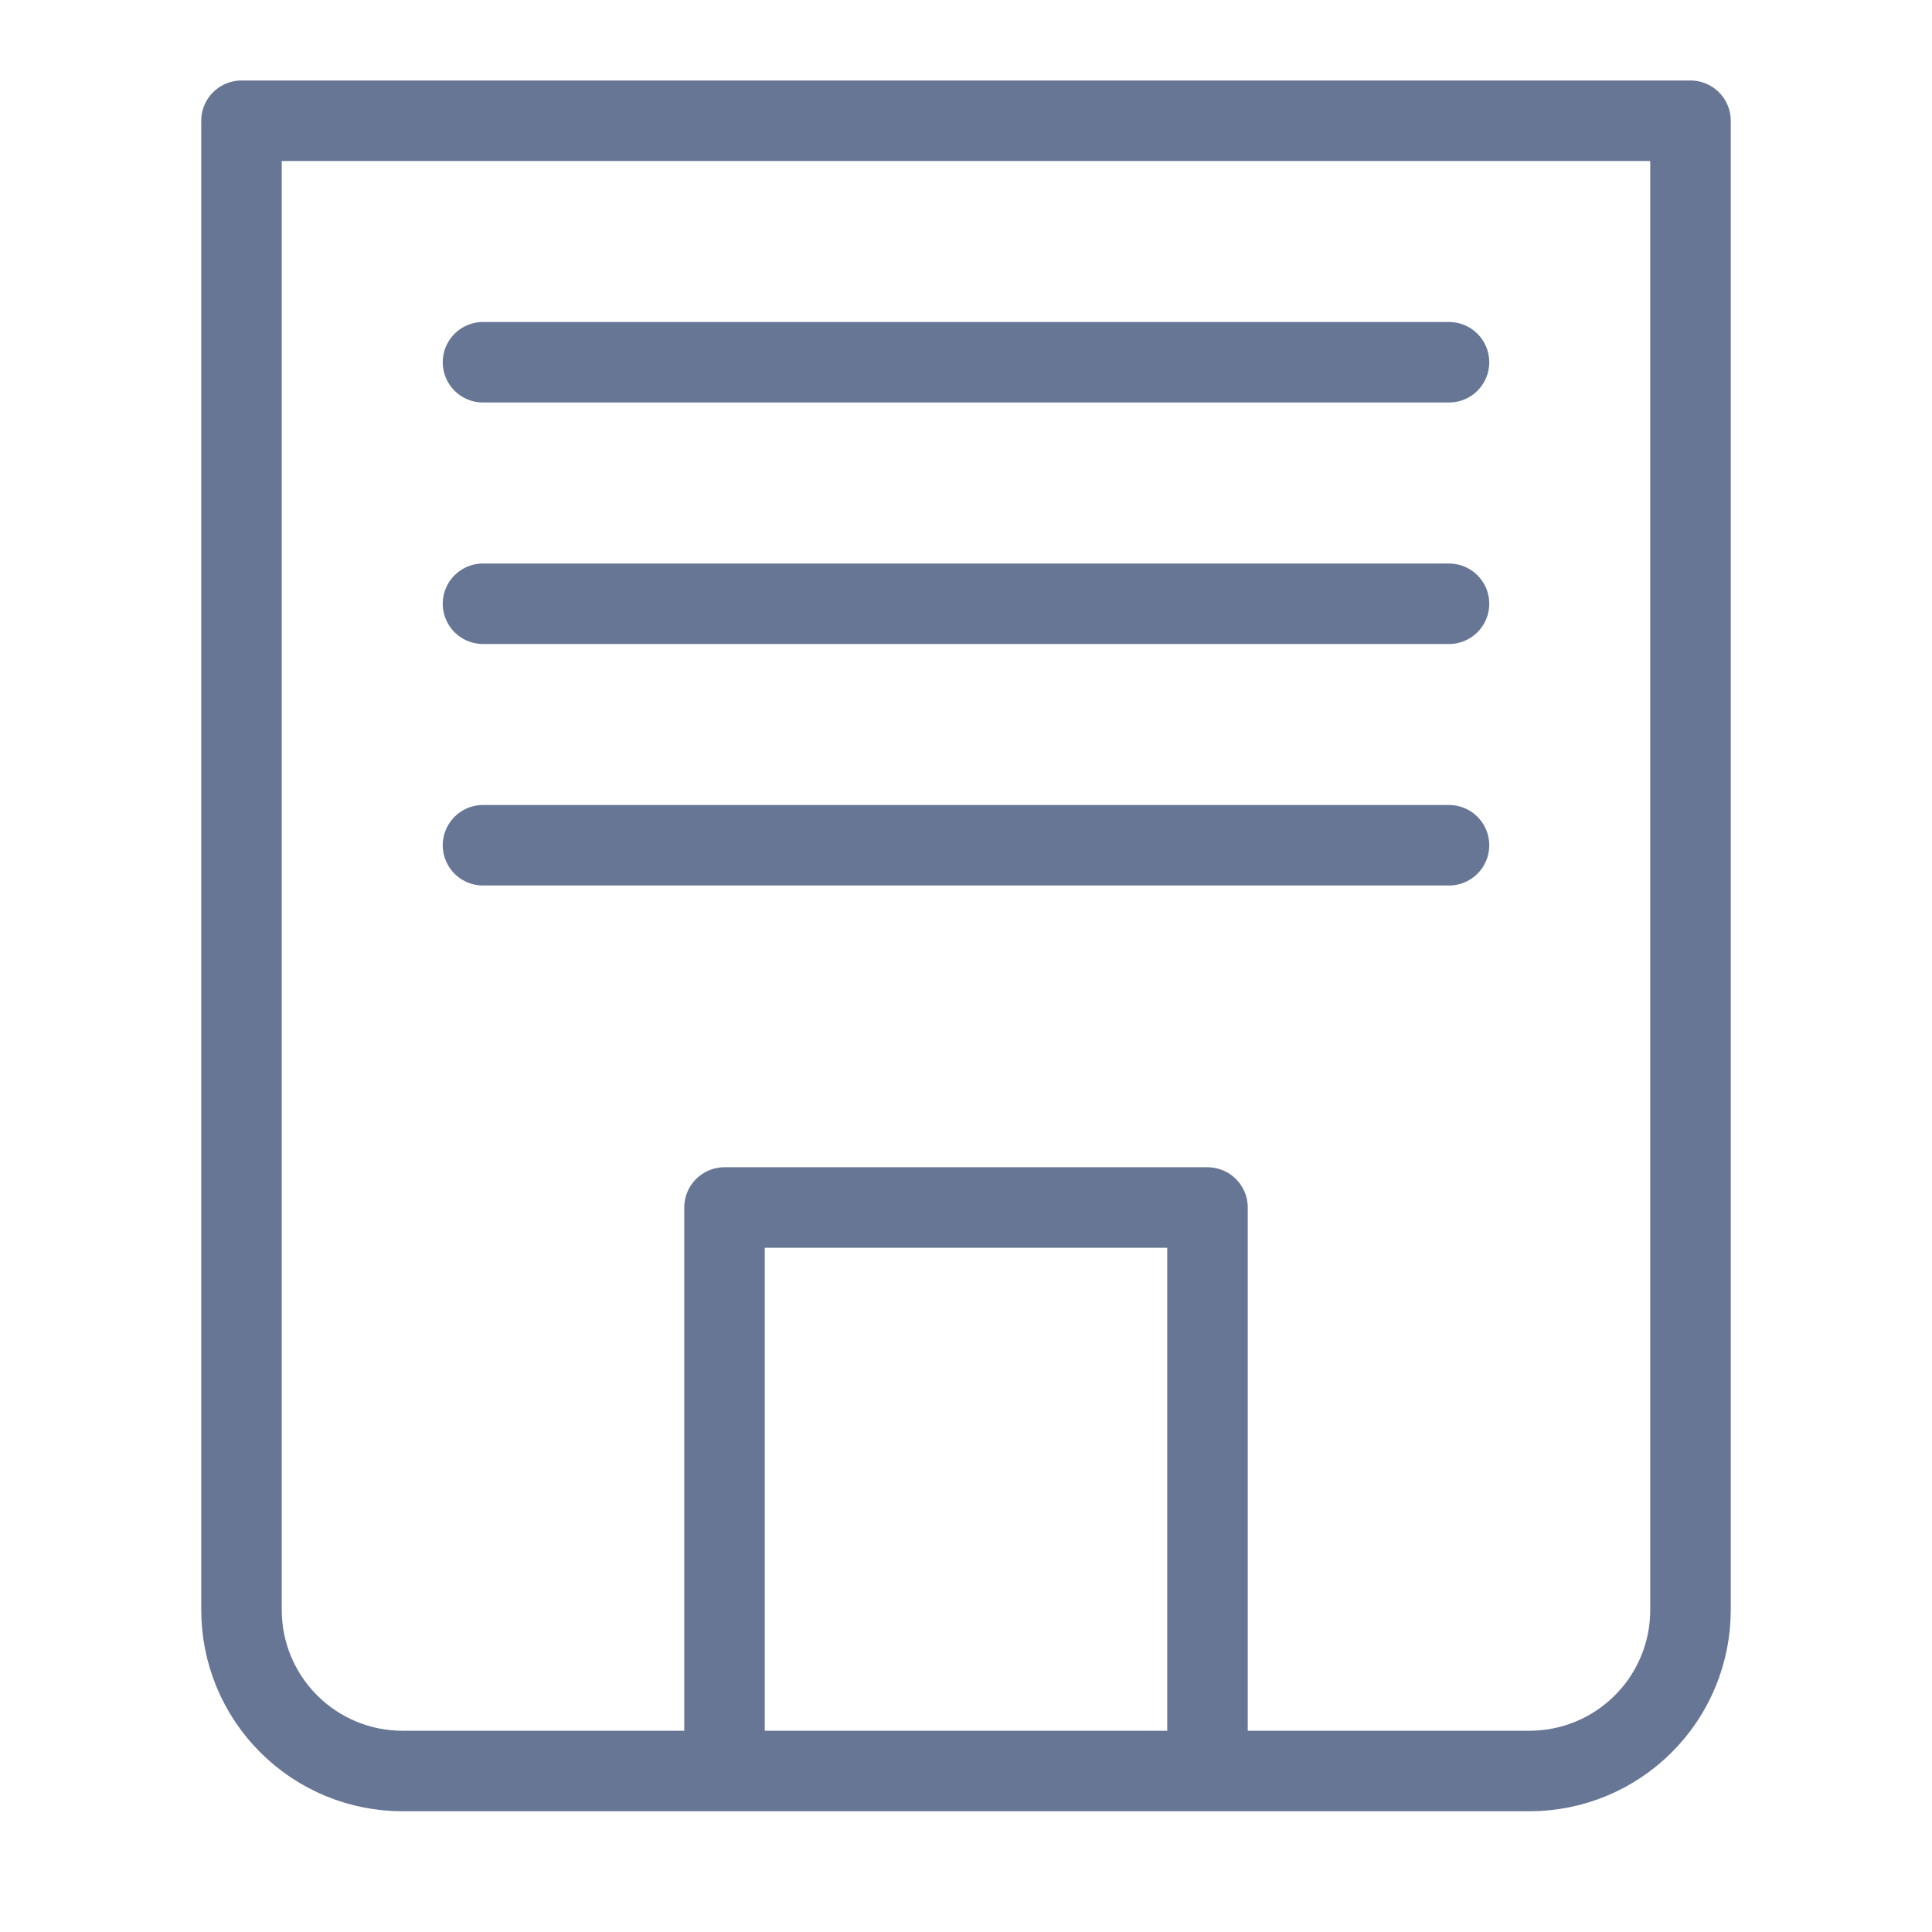
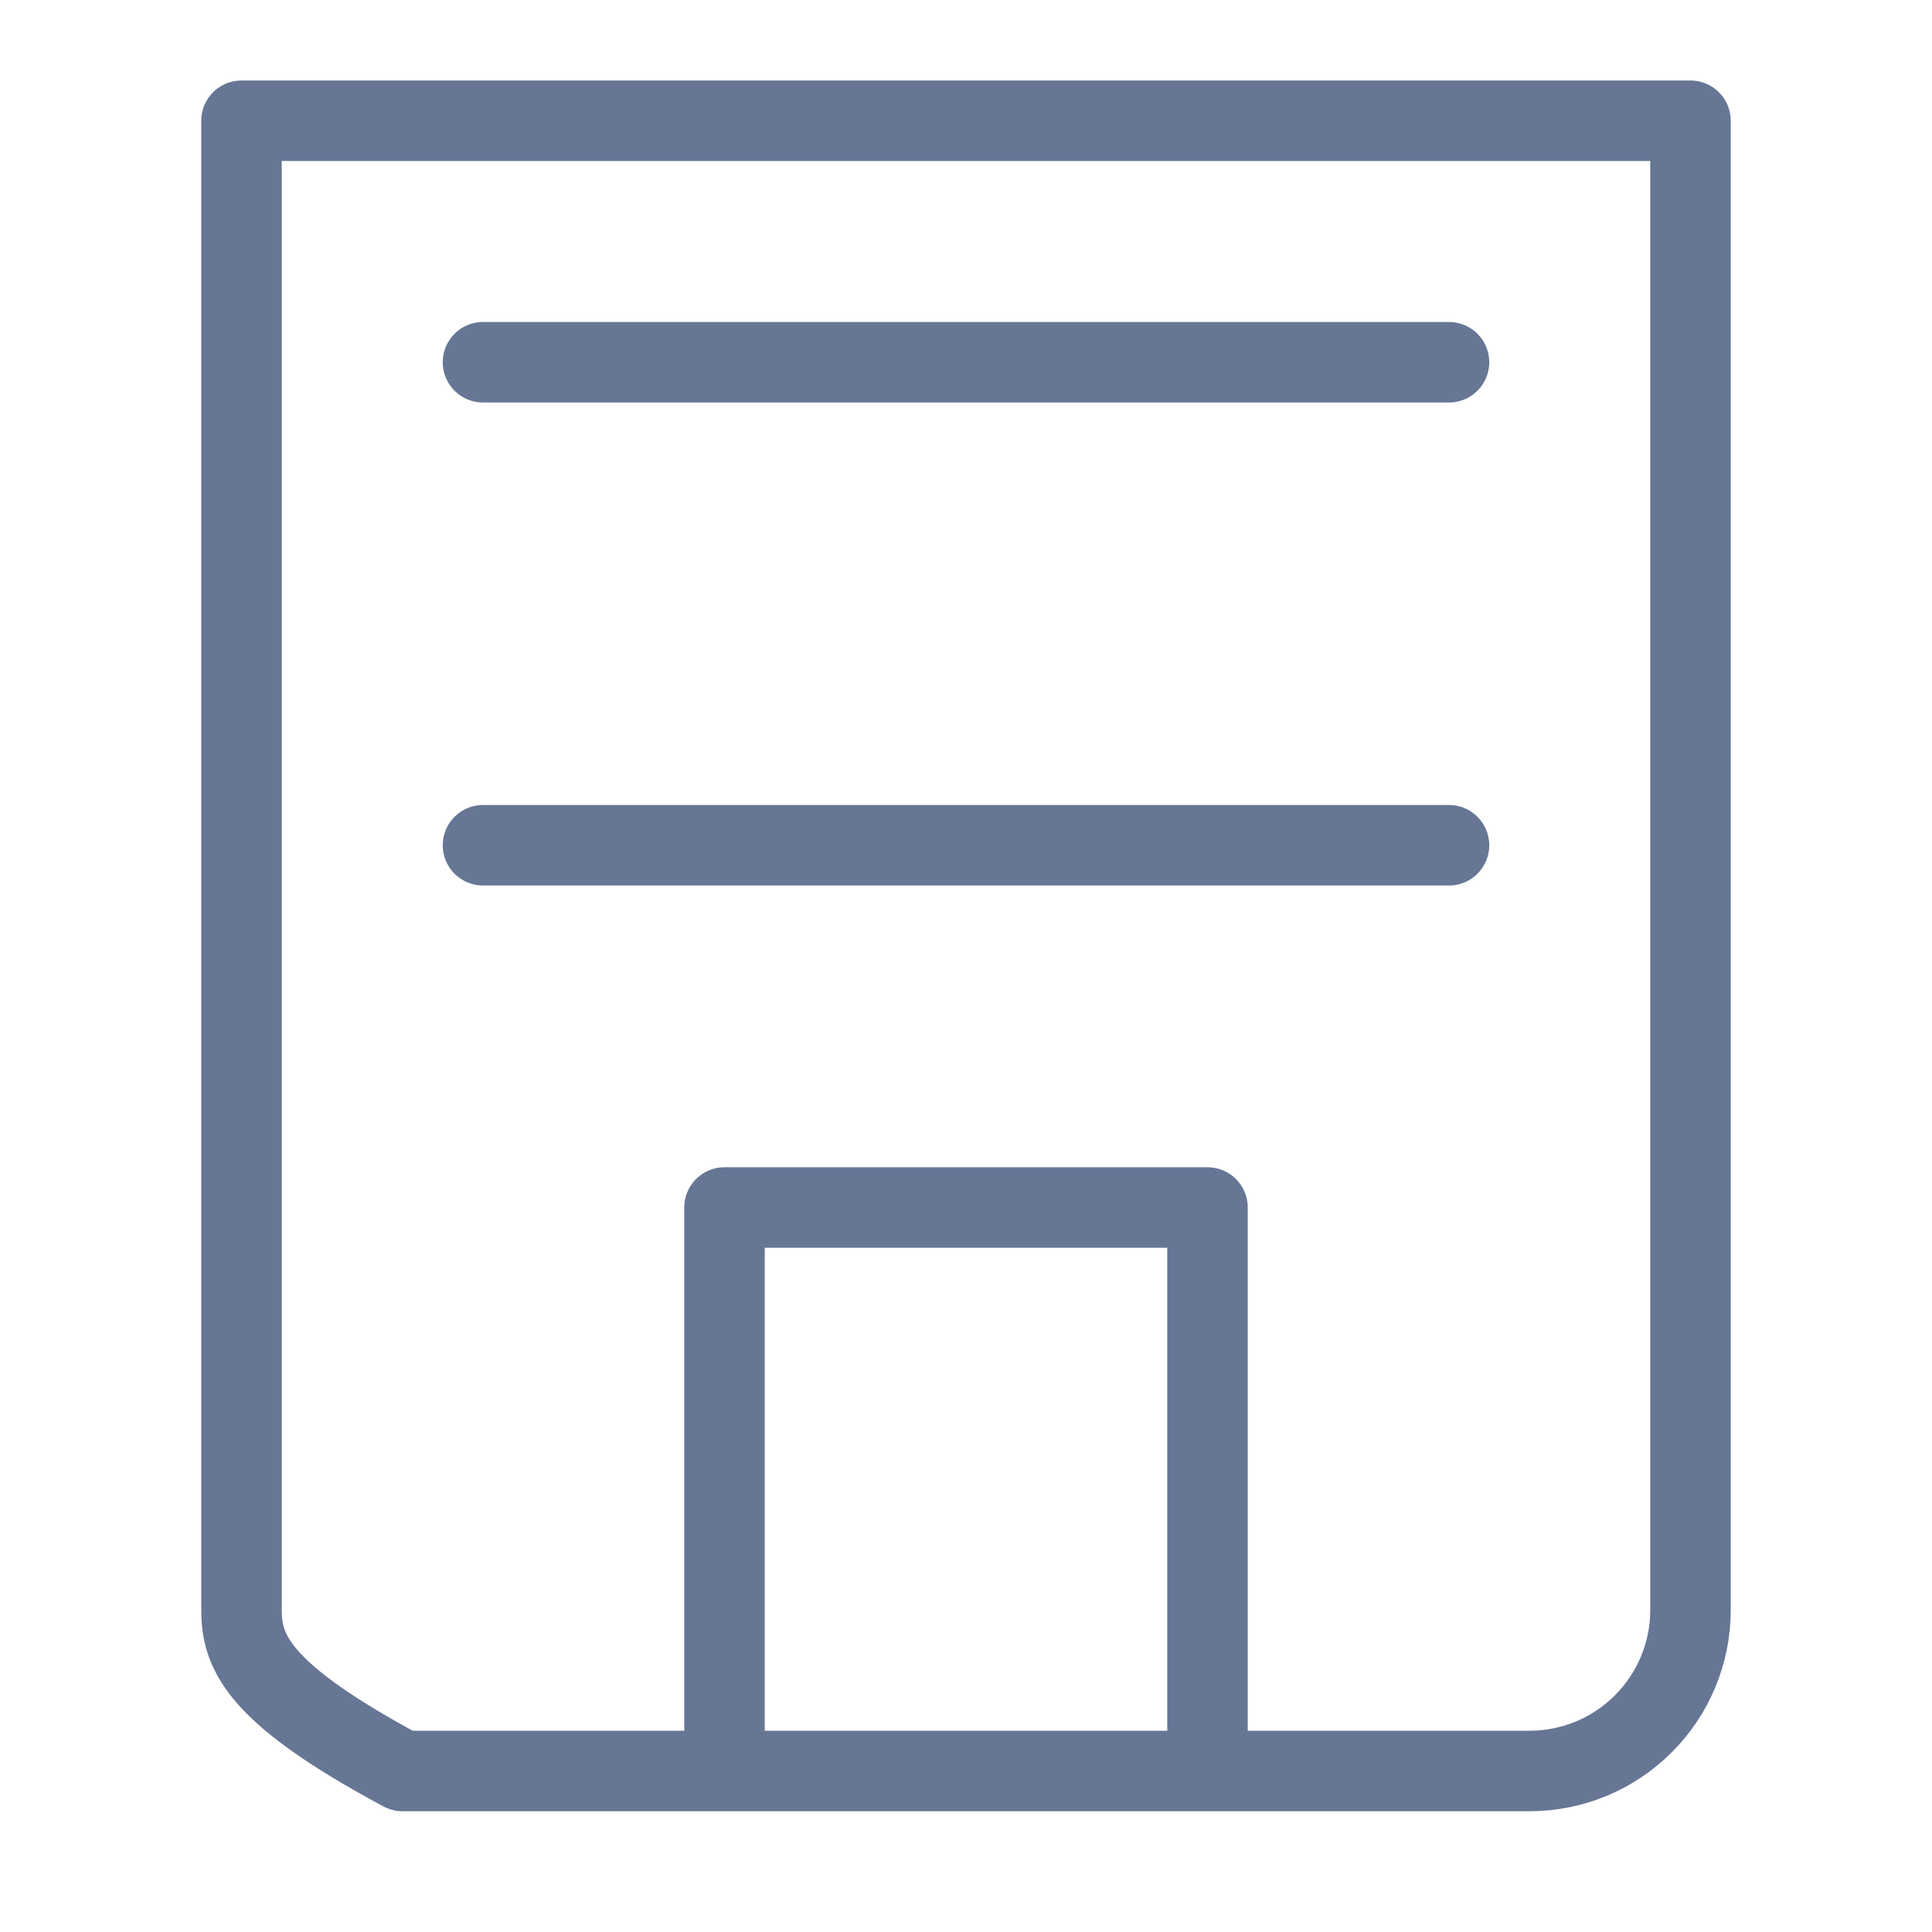
<svg xmlns="http://www.w3.org/2000/svg" width="48" height="48" viewBox="0 0 48 48" fill="none">
-   <path d="M18 44V30H30V44M6 18V3H42V40C42 41.061 41.579 42.078 40.828 42.828C40.078 43.579 39.061 44 38 44H10C8.939 44 7.922 43.579 7.172 42.828C6.421 42.078 6 41.061 6 40V18Z" stroke="#677695" stroke-width="2" stroke-linecap="round" stroke-linejoin="round" />
+   <path d="M18 44V30H30V44M6 18V3H42V40C42 41.061 41.579 42.078 40.828 42.828C40.078 43.579 39.061 44 38 44H10C6.421 42.078 6 41.061 6 40V18Z" stroke="#677695" stroke-width="2" stroke-linecap="round" stroke-linejoin="round" />
  <path d="M36 9L12 9" stroke="#677695" stroke-width="2" stroke-linecap="round" stroke-linejoin="round" />
-   <path d="M36 15L12 15" stroke="#677695" stroke-width="2" stroke-linecap="round" stroke-linejoin="round" />
  <path d="M36 21L12 21" stroke="#677695" stroke-width="2" stroke-linecap="round" stroke-linejoin="round" />
</svg>